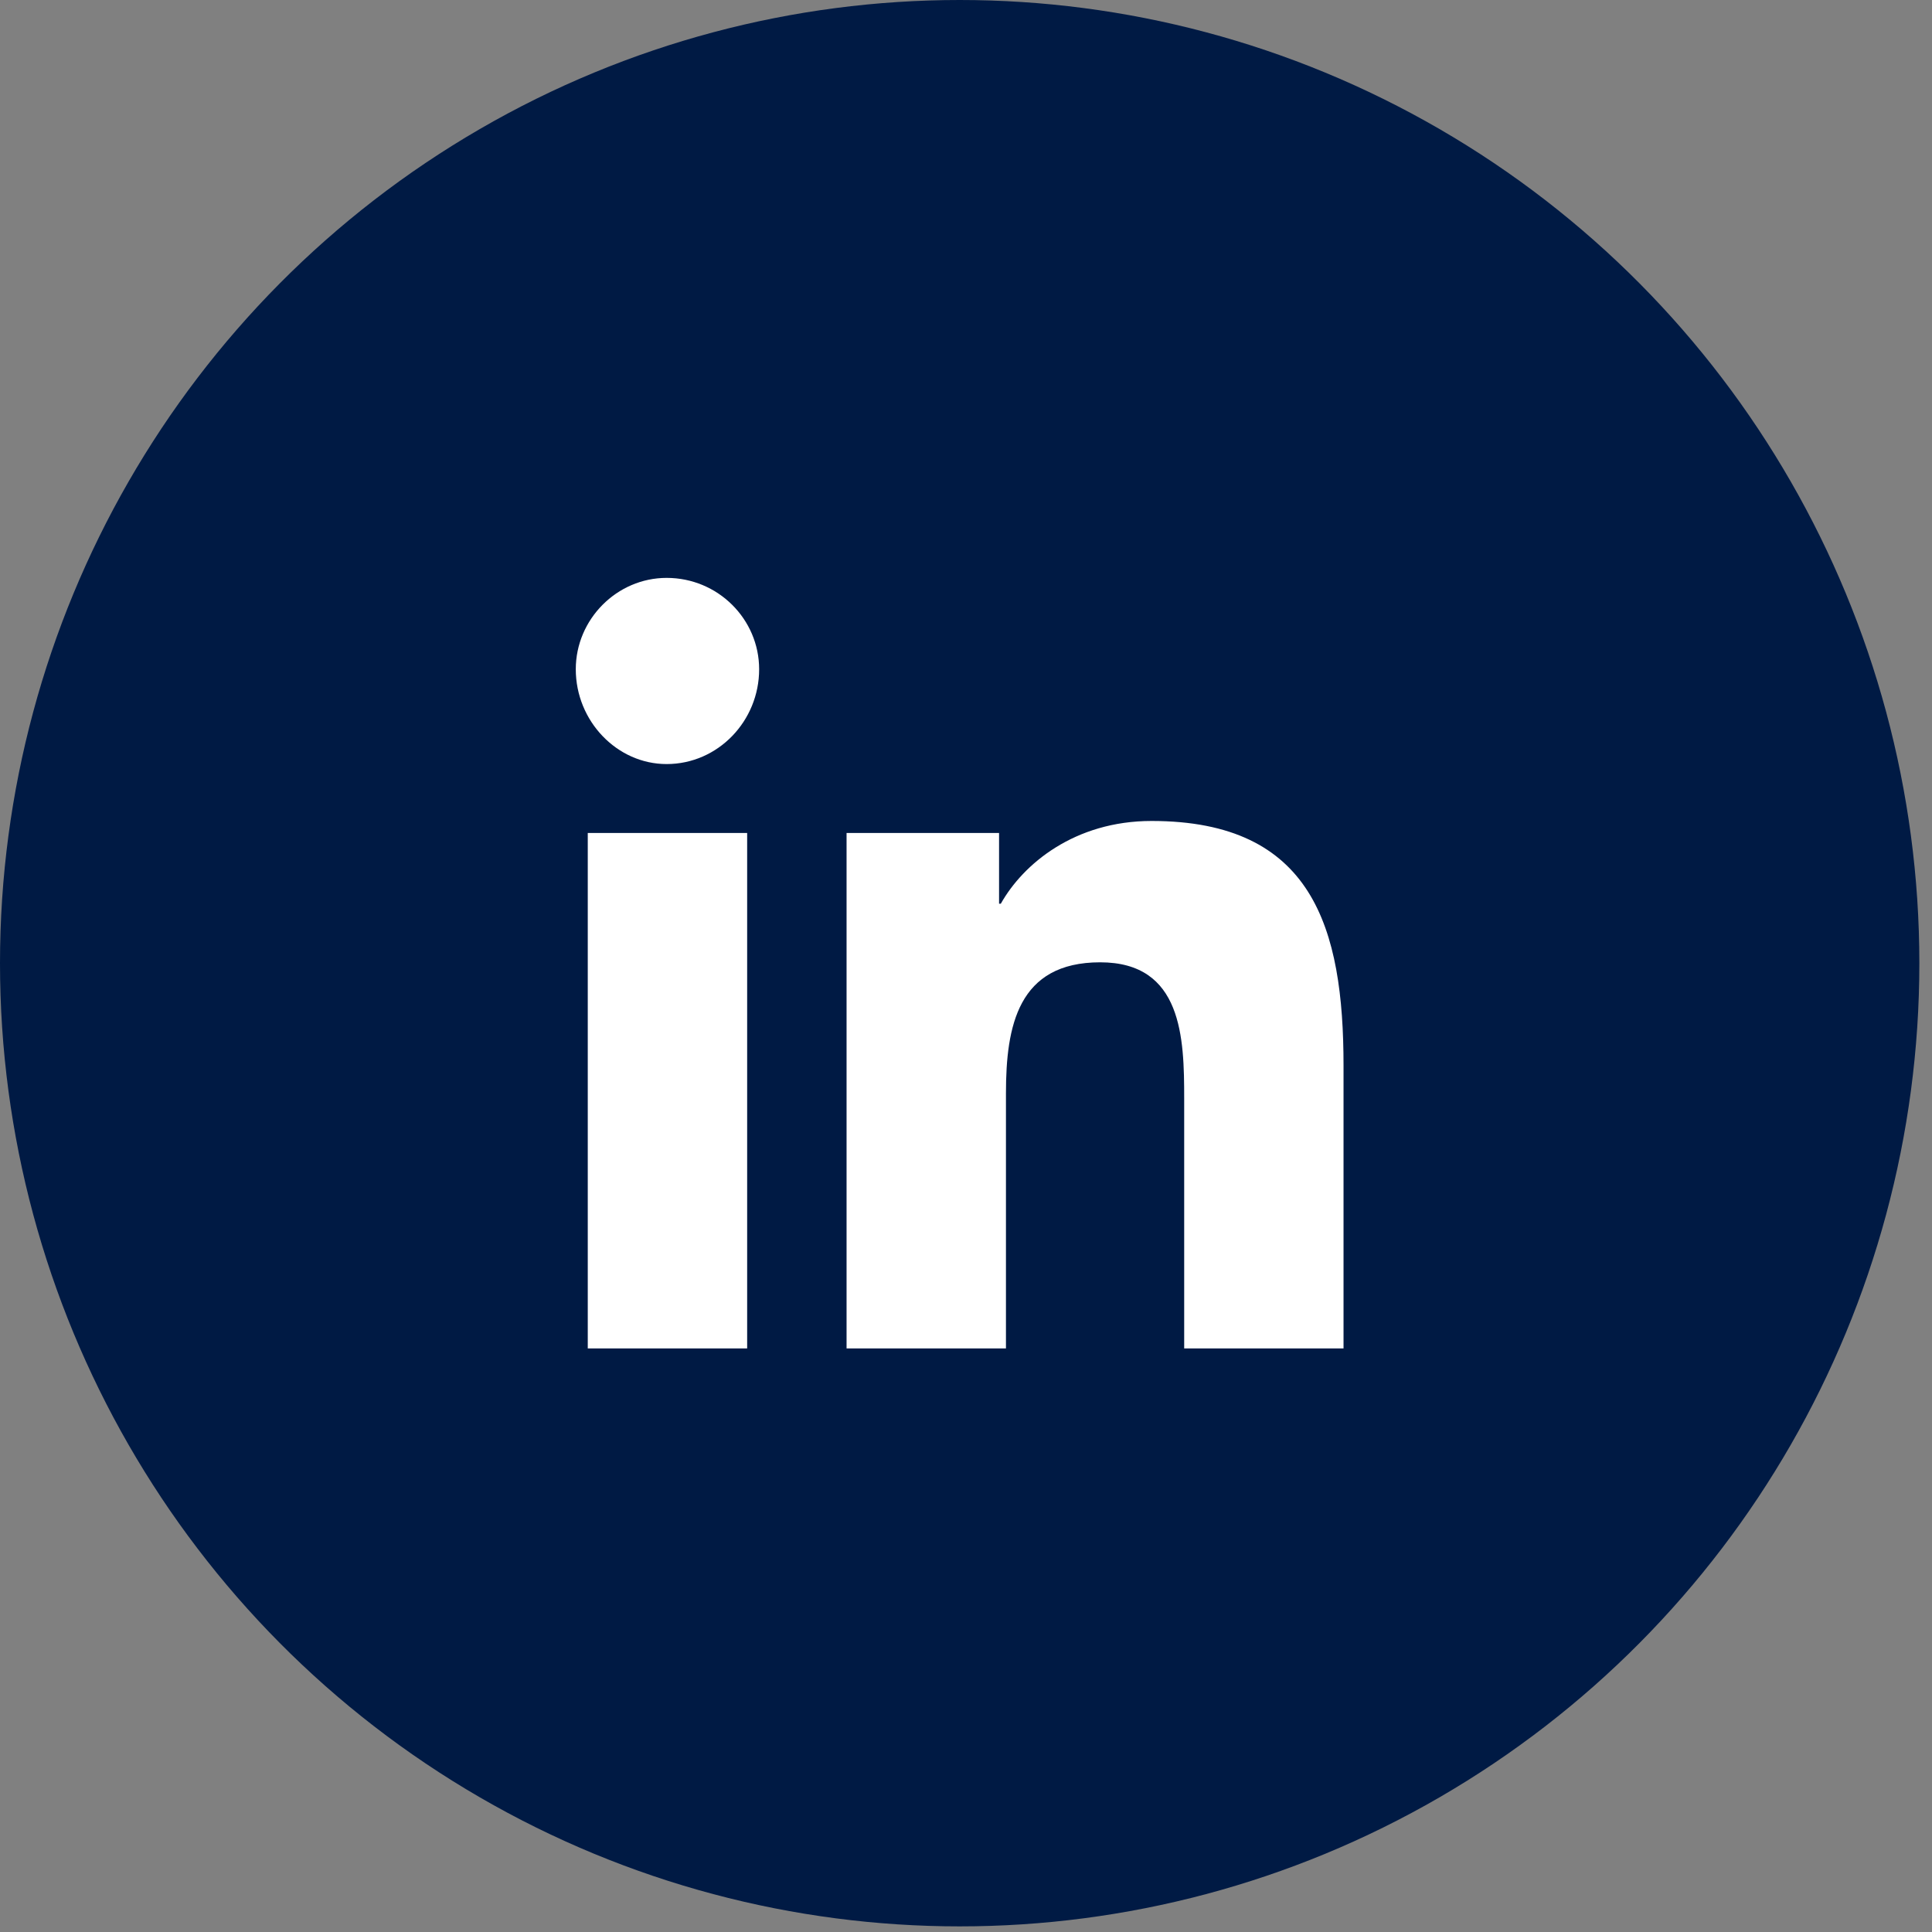
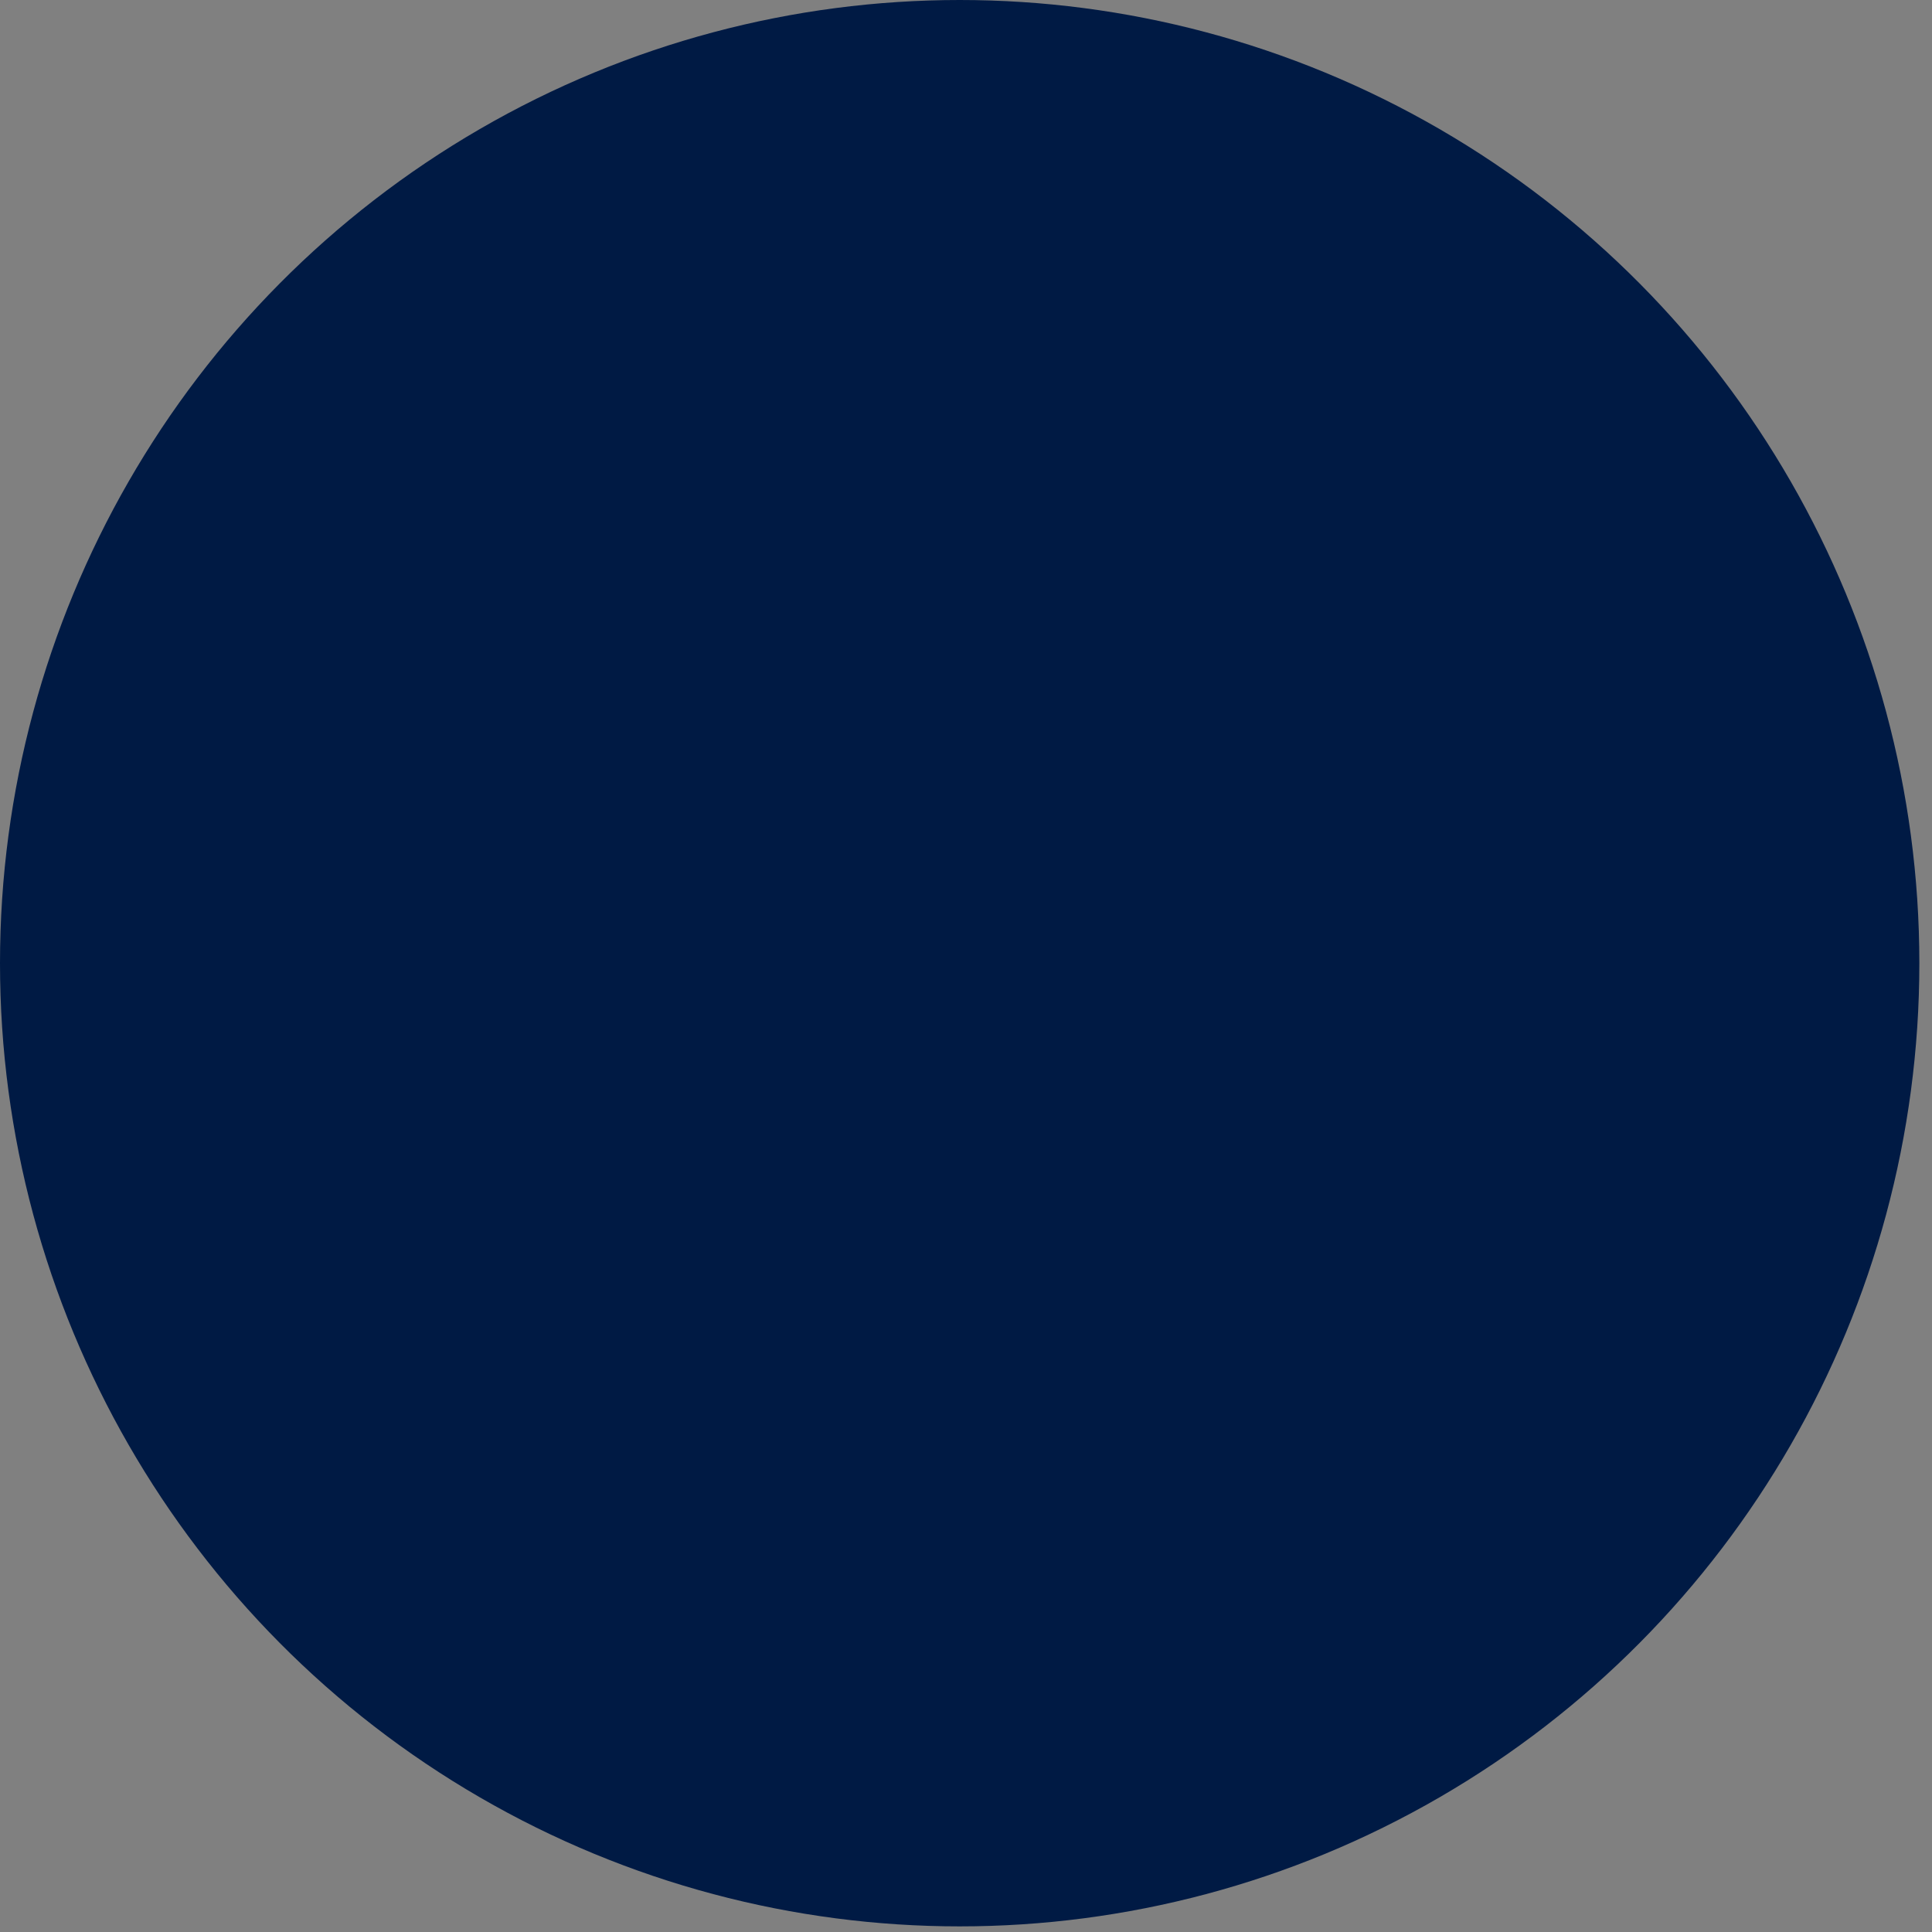
<svg xmlns="http://www.w3.org/2000/svg" width="44" height="44" viewBox="0 0 44 44" fill="none">
  <rect x="0" y="0" width="44" height="44" fill="#808080" stroke="none" />
  <ellipse cx="21.856" cy="21.936" rx="21.856" ry="21.936" fill="#001A44" />
-   <path d="M17.016 30.71V18.971H13.386V30.71H17.016ZM15.182 17.401C16.353 17.401 17.289 16.42 17.289 15.242C17.289 14.103 16.353 13.161 15.182 13.161C14.05 13.161 13.113 14.103 13.113 15.242C13.113 16.42 14.05 17.401 15.182 17.401ZM30.559 30.71H30.598V24.271C30.598 21.131 29.896 18.697 26.227 18.697C24.471 18.697 23.3 19.678 22.793 20.581H22.753V18.971H19.28V30.71H22.91V24.899C22.91 23.368 23.183 21.916 25.056 21.916C26.93 21.916 26.969 23.643 26.969 25.017V30.71H30.559Z" fill="white" />
</svg>